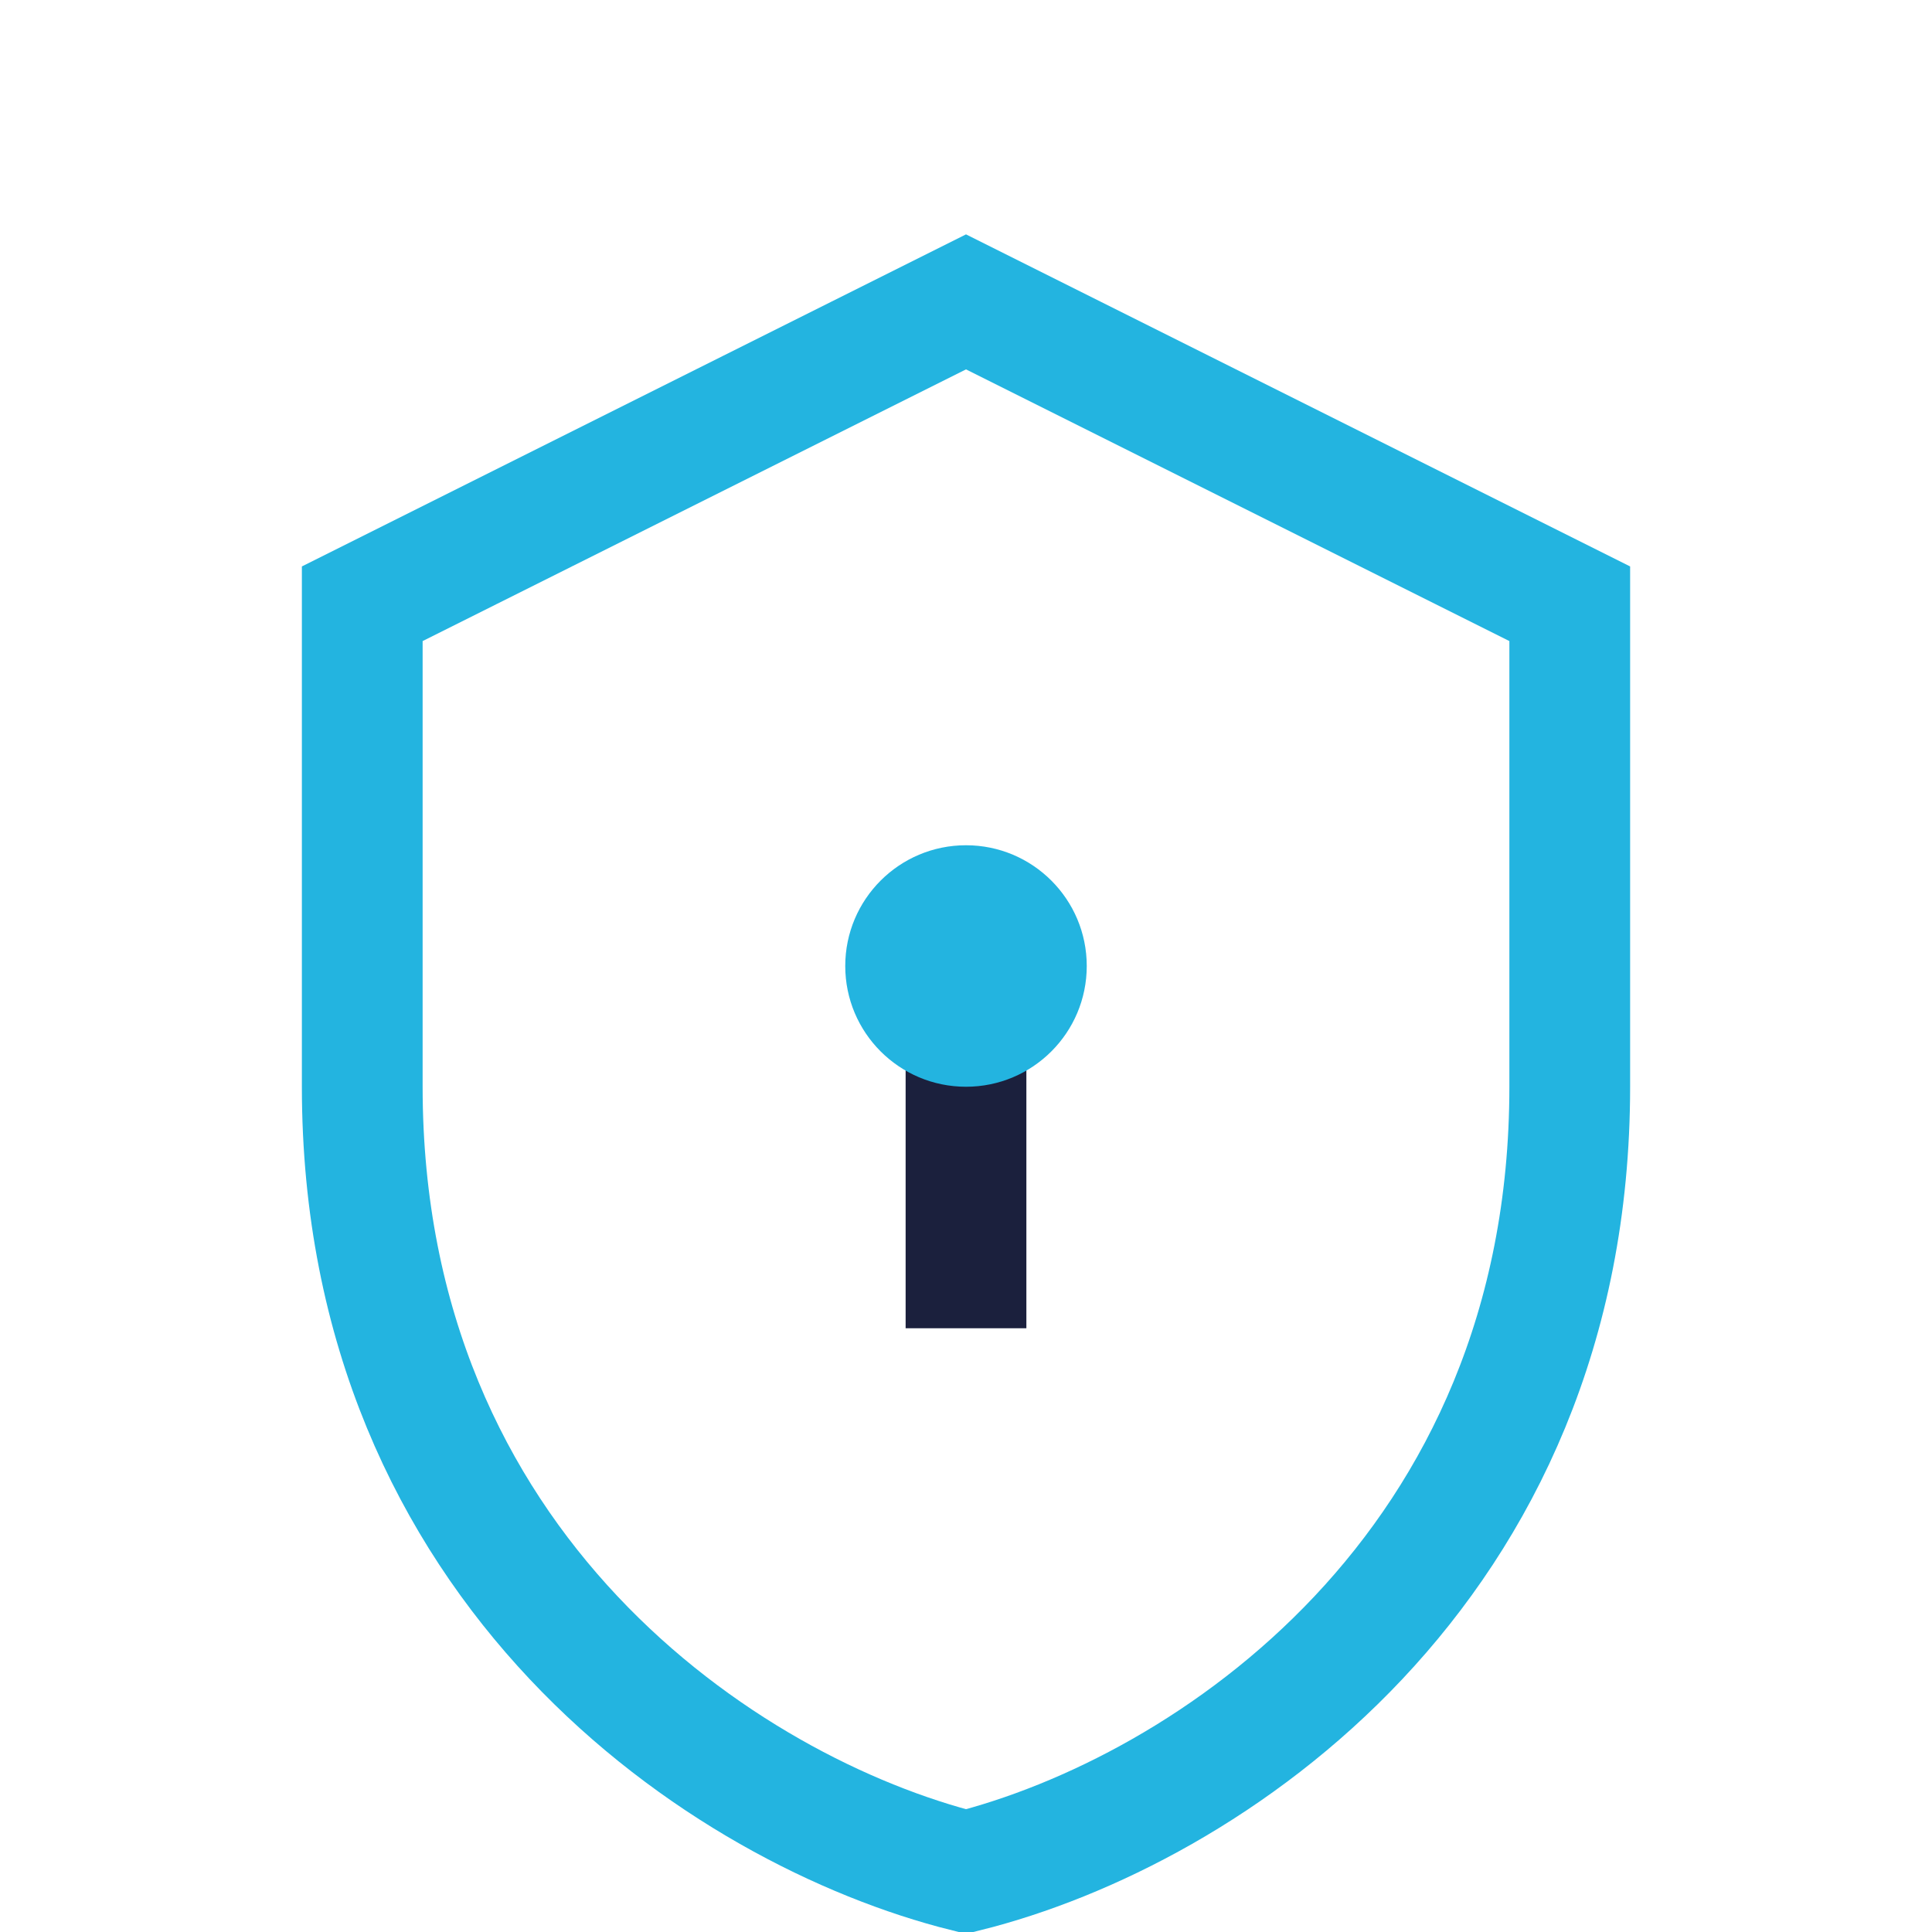
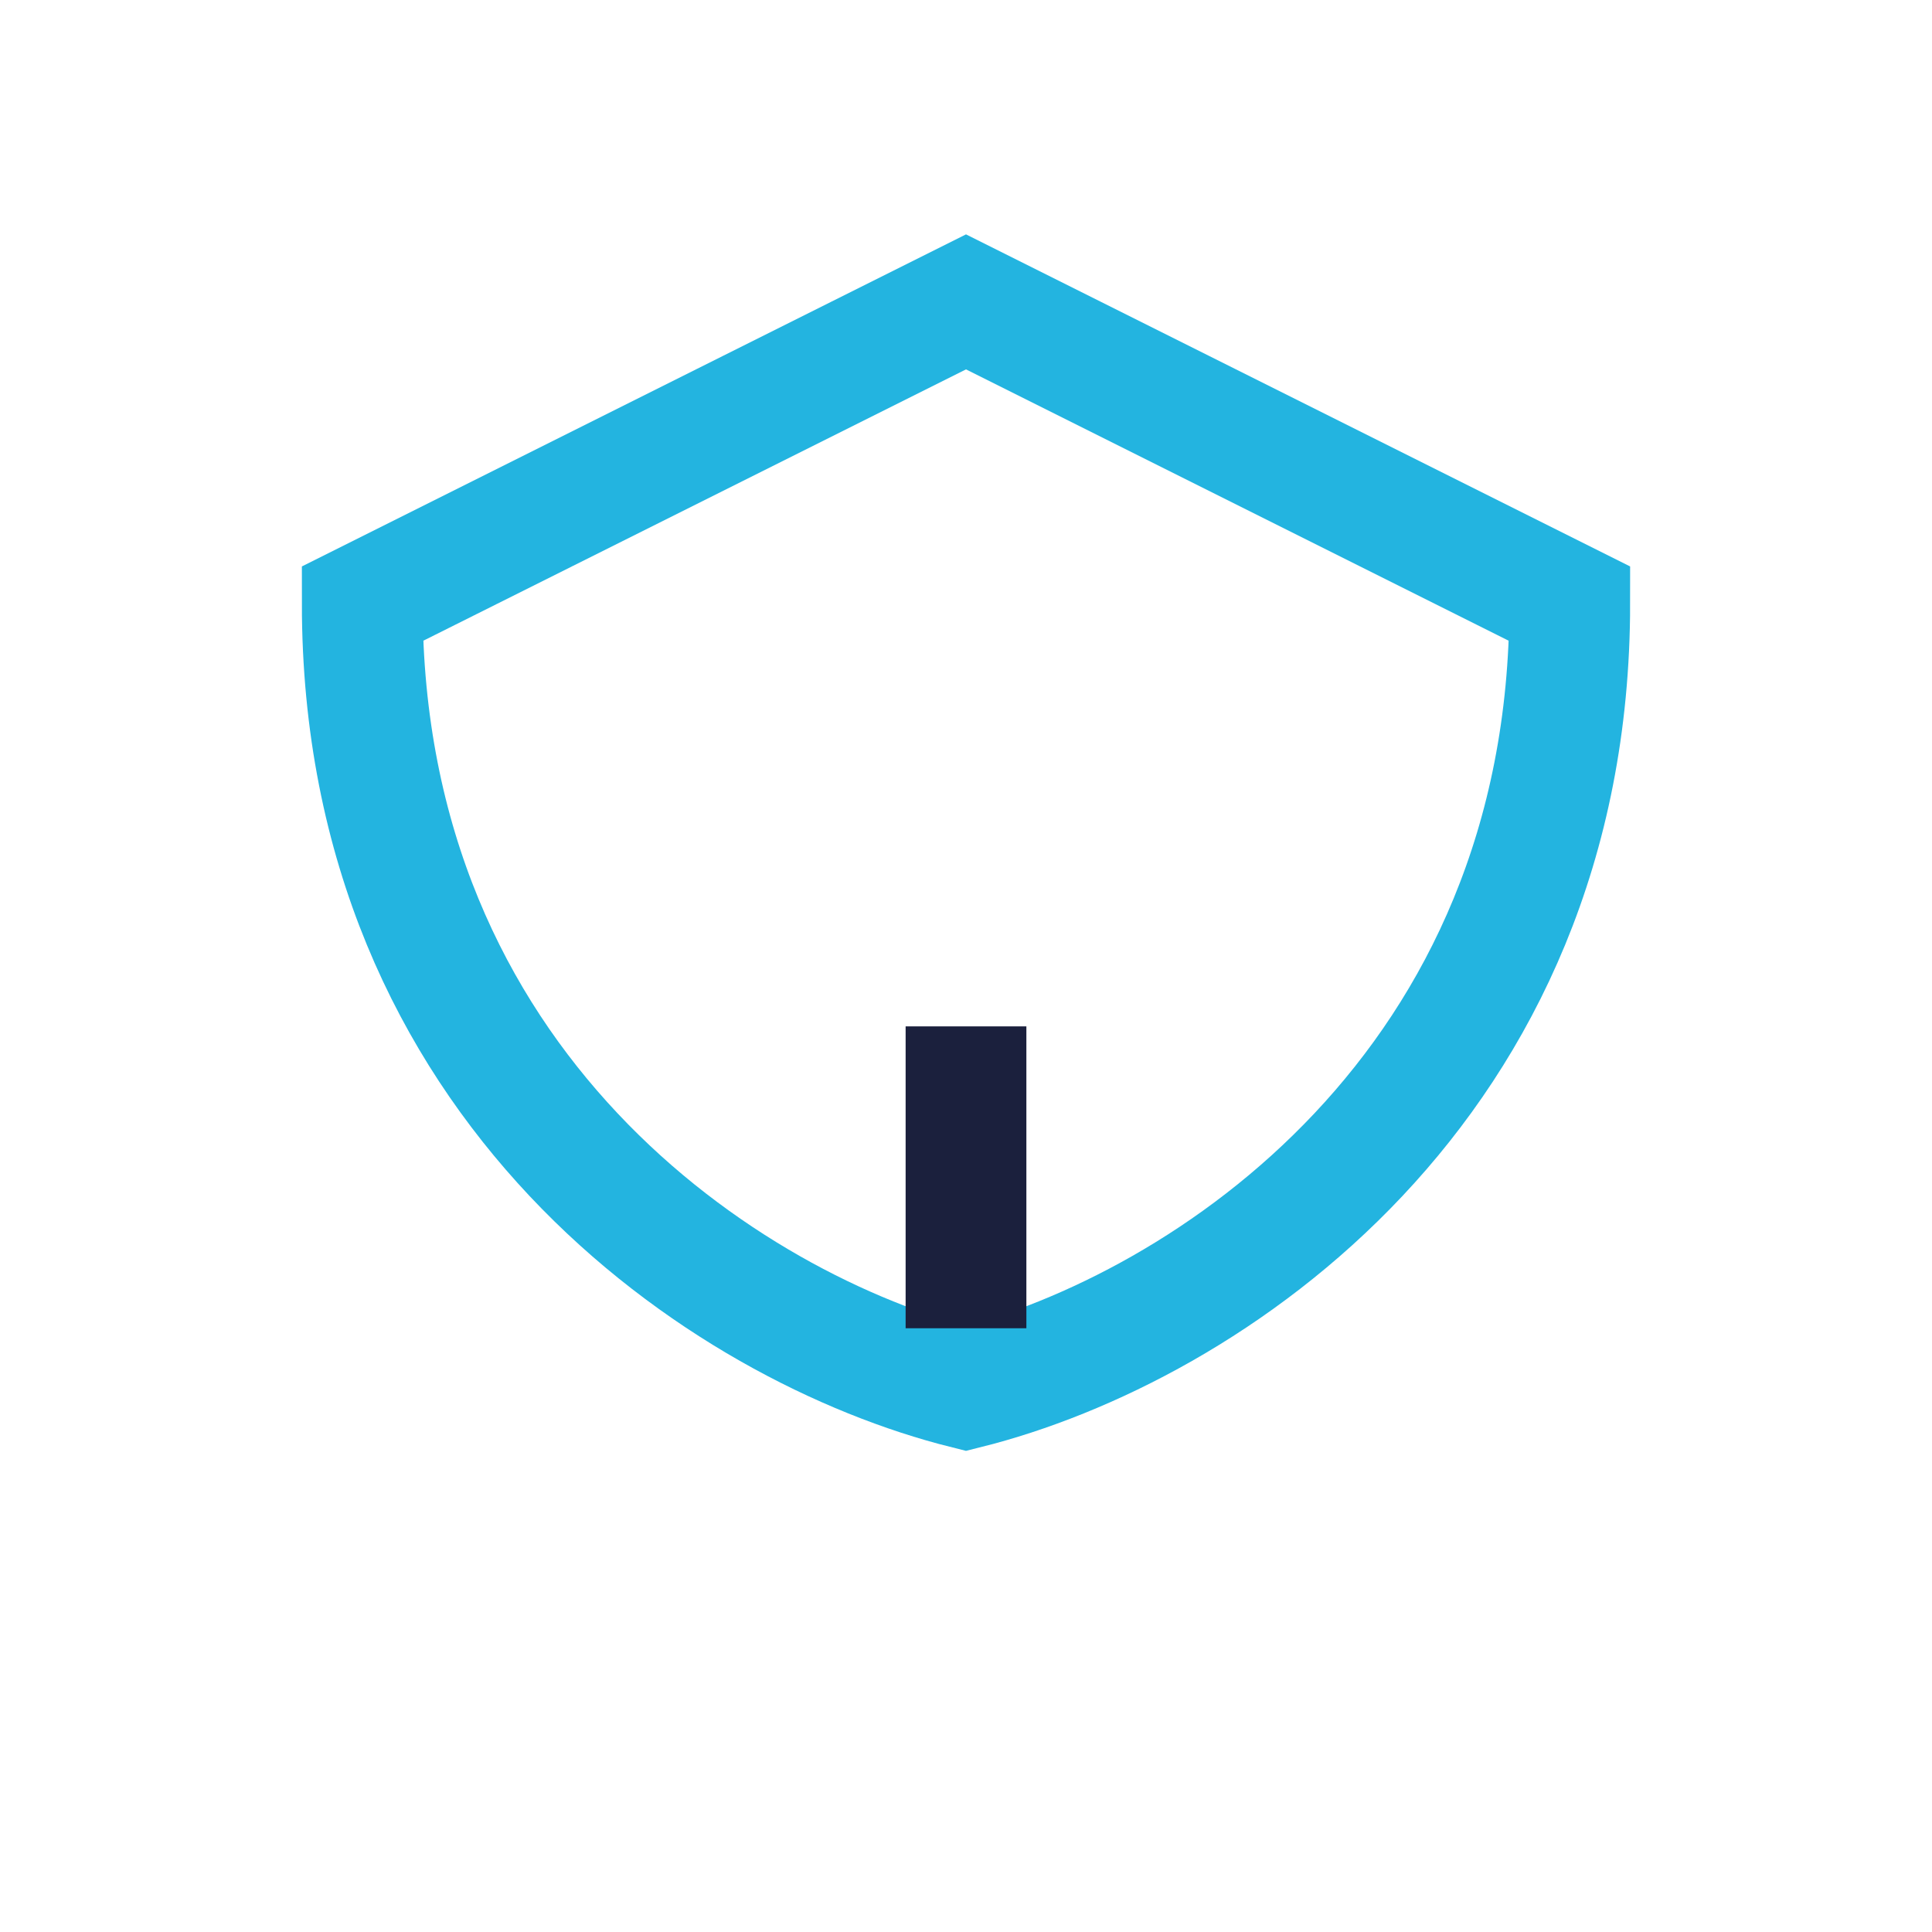
<svg xmlns="http://www.w3.org/2000/svg" width="32" height="32" viewBox="0 0 32 32">
-   <path d="M6 10l10-5 10 5v8c0 8-6 12-10 13-4-1-10-5-10-13z" fill="none" stroke="#23B4E0" stroke-width="2" />
+   <path d="M6 10l10-5 10 5c0 8-6 12-10 13-4-1-10-5-10-13z" fill="none" stroke="#23B4E0" stroke-width="2" />
  <path d="M16 22v-5" stroke="#1B203D" stroke-width="2" />
-   <circle cx="16" cy="16" r="2" fill="#23B4E0" />
</svg>